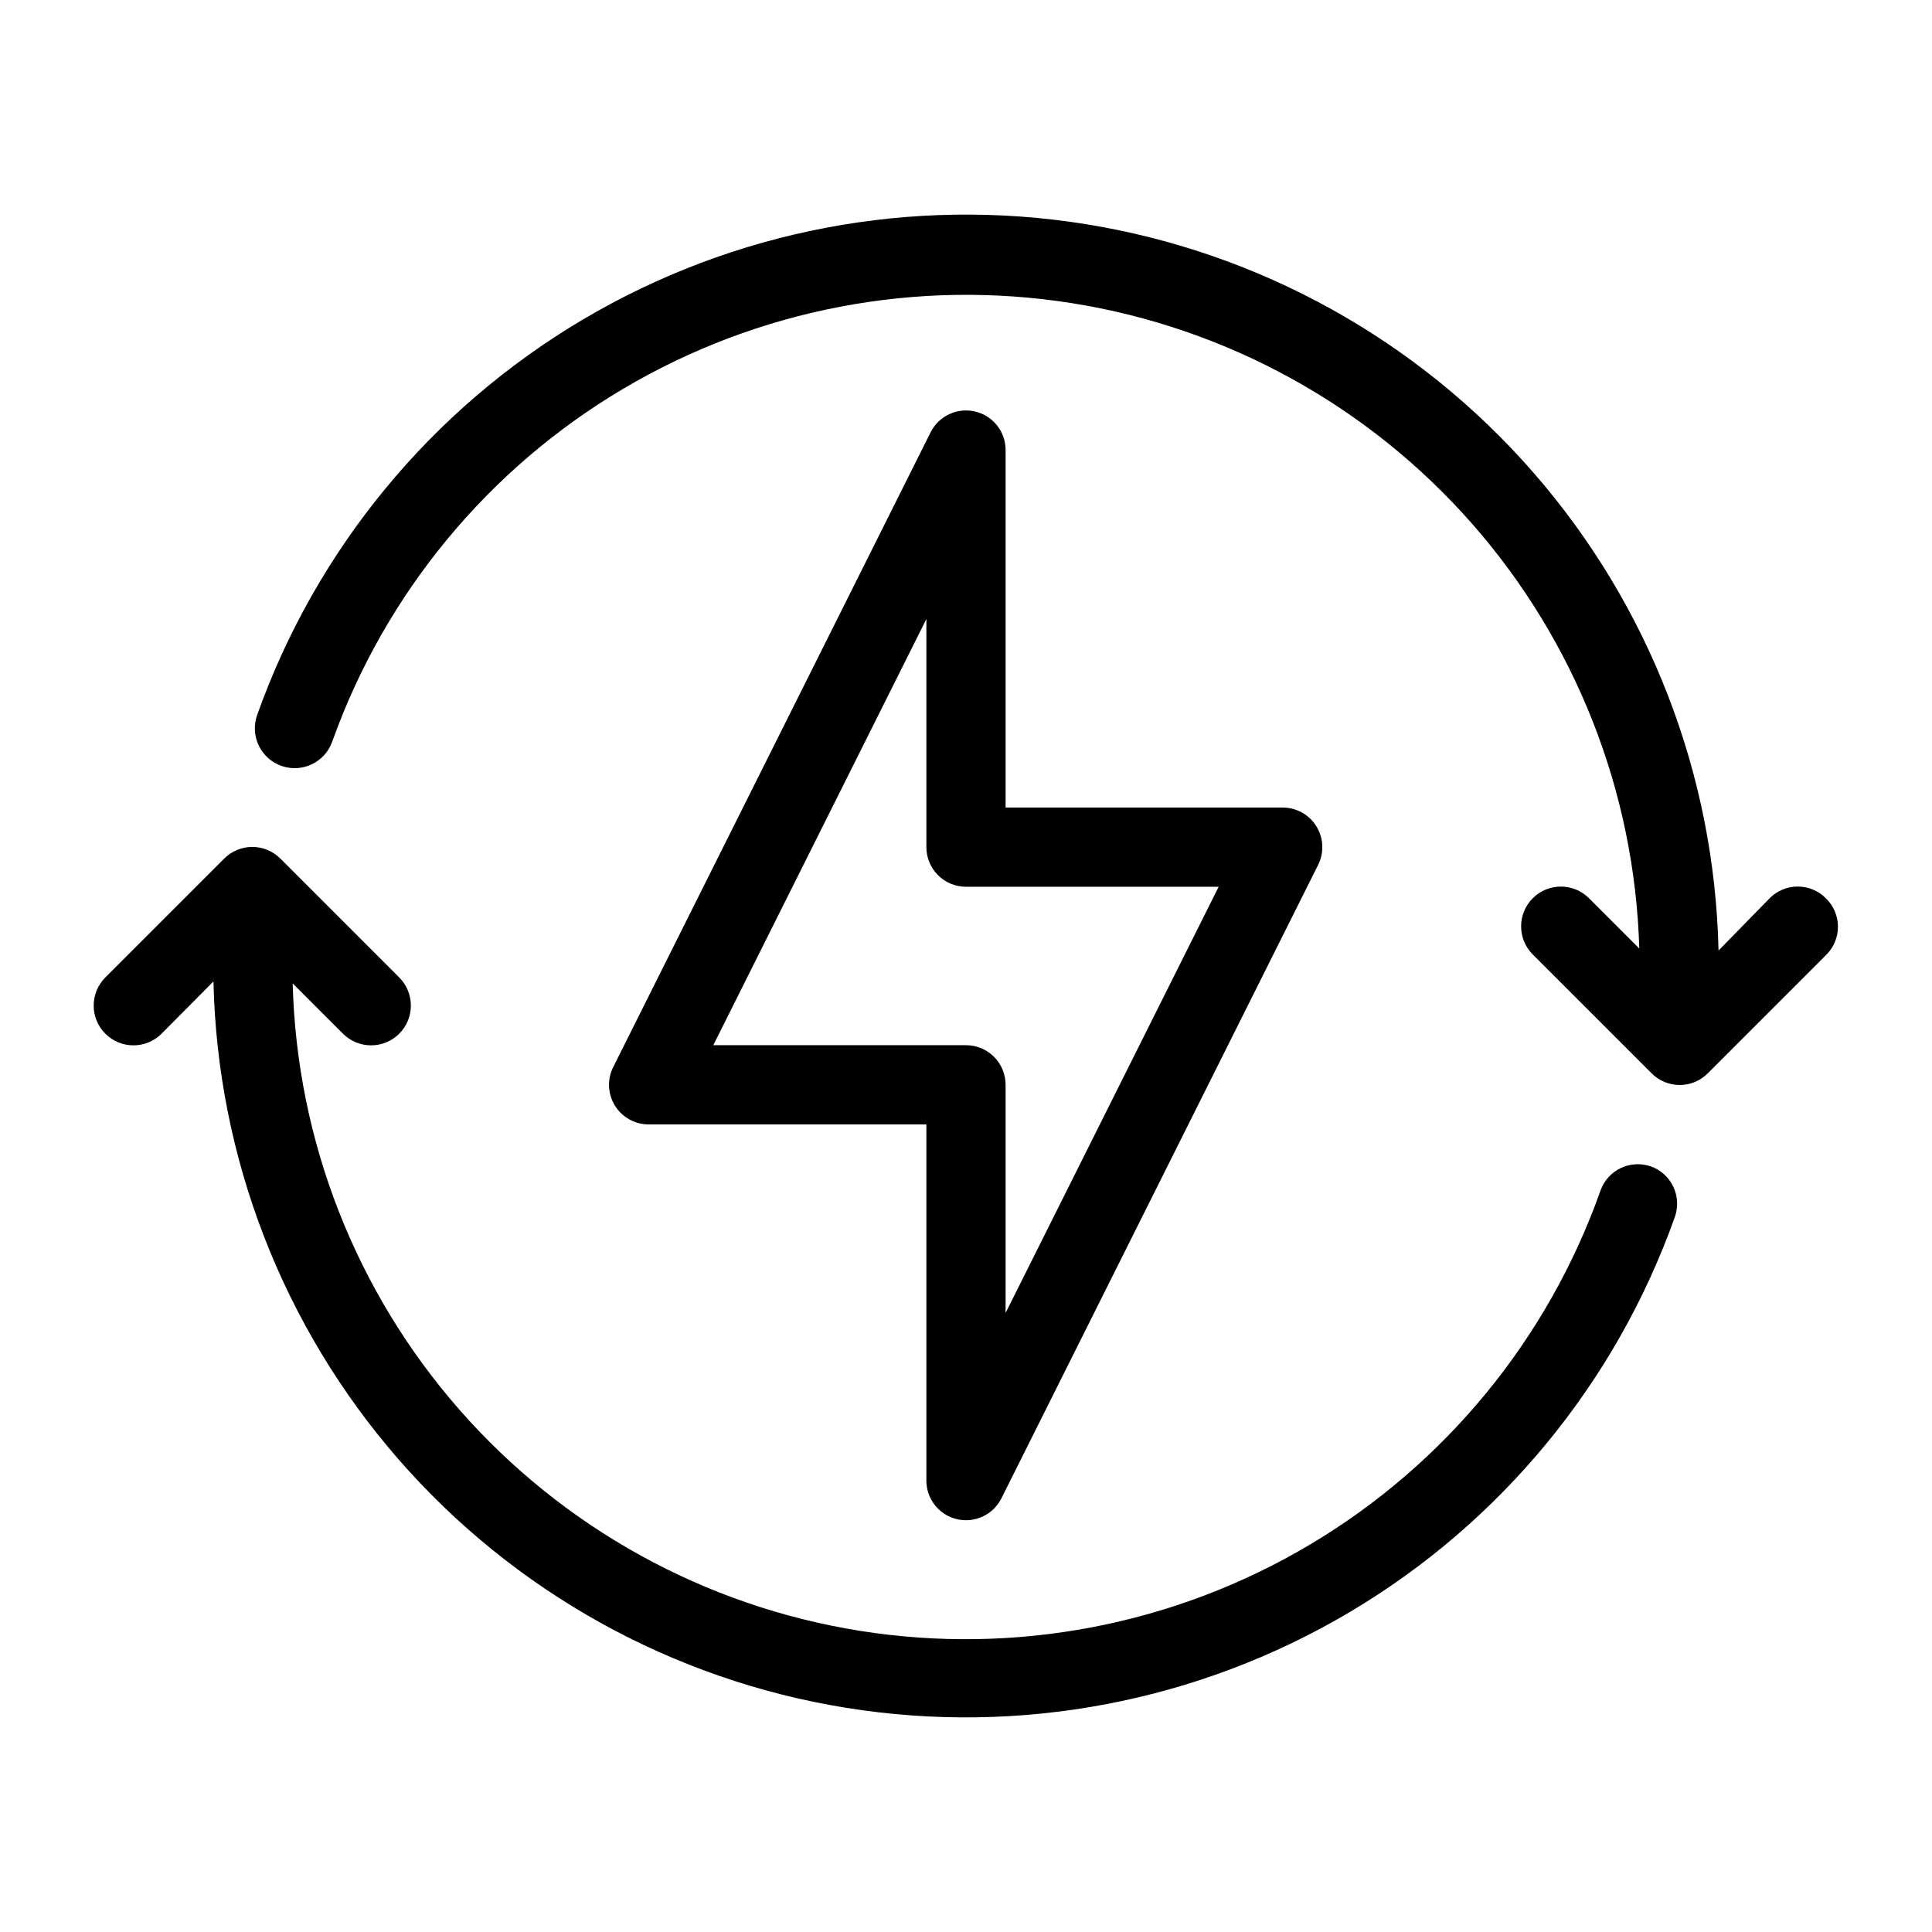
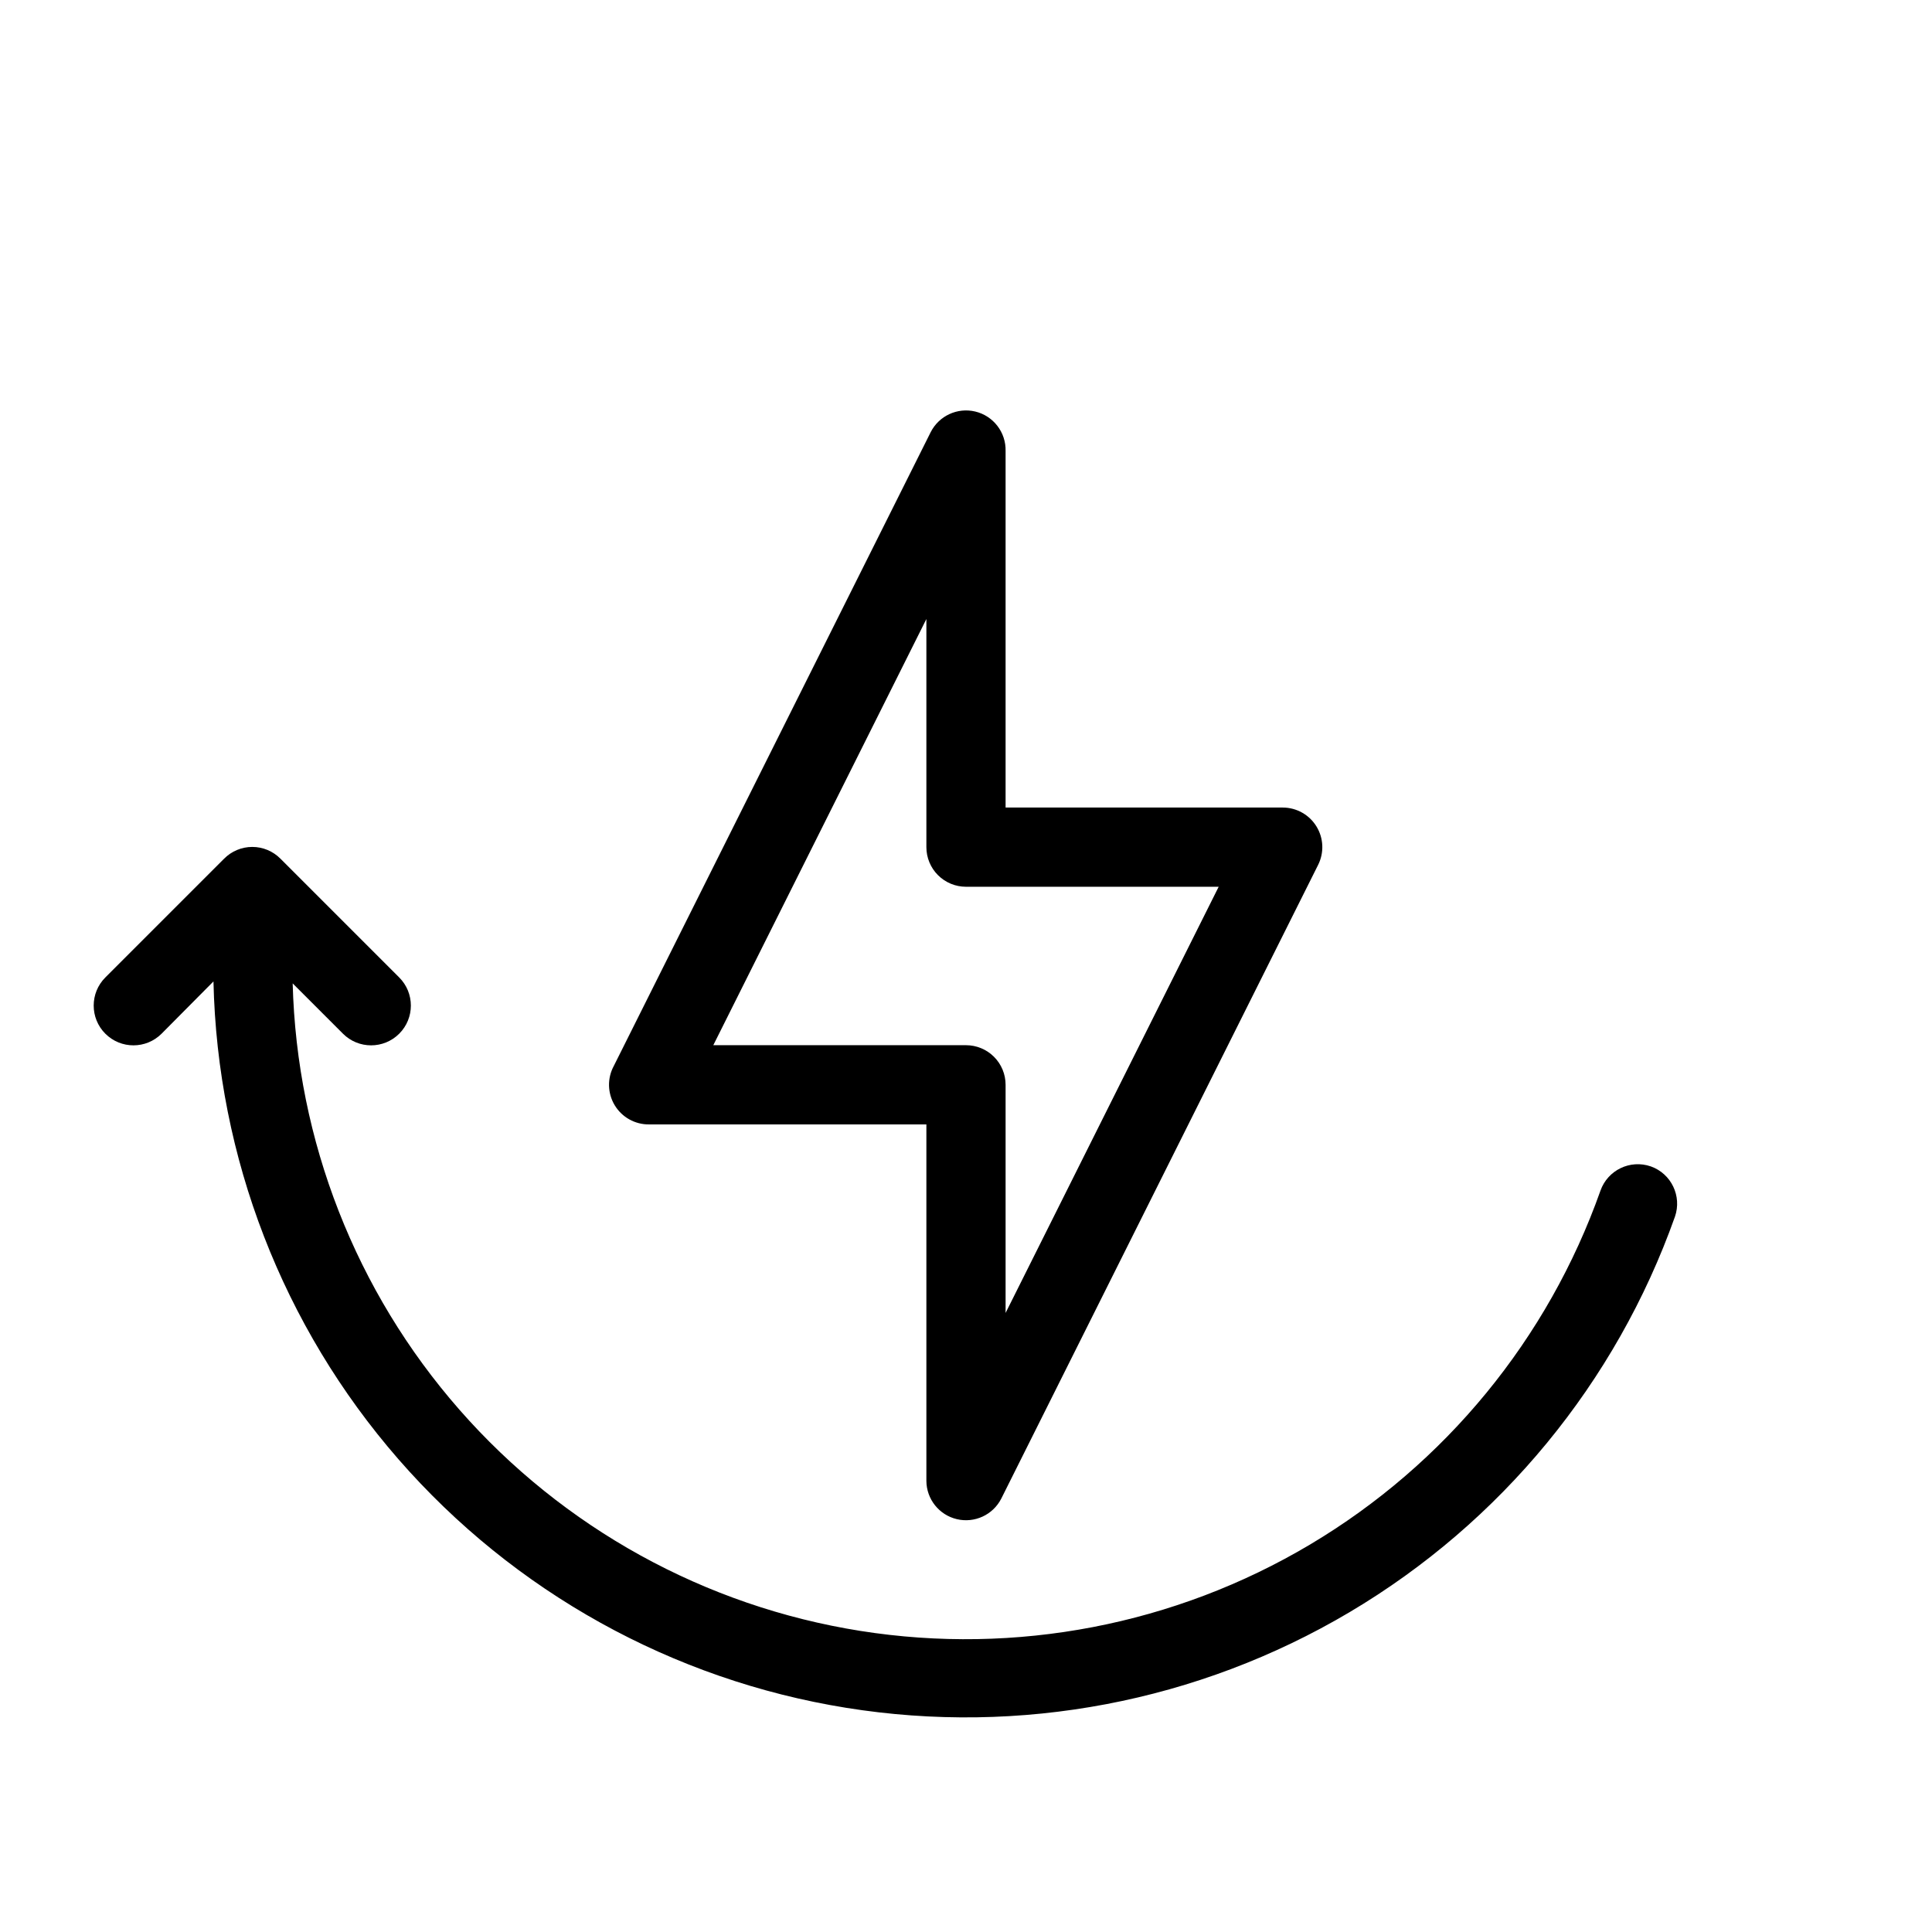
<svg xmlns="http://www.w3.org/2000/svg" fill="#000000" width="800px" height="800px" version="1.1" viewBox="144 144 512 512">
  <g>
-     <path d="m627.87 382.05c-1.969-1.988-4.652-3.106-7.453-3.106-2.797 0-5.481 1.117-7.449 3.106l-13.543 13.855c-1.023-46.633-18.363-91.43-49-126.6-30.637-35.168-72.629-58.488-118.68-65.902-46.051-7.41-93.242 1.551-133.37 25.332-40.125 23.777-70.648 60.871-86.254 104.82-0.922 2.644-0.75 5.547 0.469 8.066 1.223 2.519 3.394 4.449 6.039 5.367 5.504 1.914 11.52-1 13.434-6.508 14.004-39.16 41.25-72.199 77.027-93.406s77.836-29.25 118.91-22.742c41.078 6.512 78.59 27.168 106.06 58.398 27.465 31.23 43.16 71.074 44.367 112.64l-13.328-13.328c-4.117-4.117-10.789-4.117-14.906 0-4.113 4.117-4.113 10.789 0 14.902l31.488 31.488c1.973 1.988 4.656 3.106 7.453 3.106 2.801 0 5.481-1.117 7.453-3.106l31.488-31.488c1.957-1.996 3.039-4.695 3-7.496-0.039-2.797-1.195-5.465-3.211-7.406z" />
    <path d="m581.48 453.11c-5.449-1.891-11.402 0.969-13.332 6.402-13.91 39.297-41.141 72.484-76.965 93.801-35.824 21.316-77.98 29.418-119.16 22.898-41.172-6.523-78.766-27.254-106.25-58.598-27.484-31.344-43.125-71.324-44.211-113l13.328 13.328c4.117 4.117 10.789 4.117 14.906 0 4.117-4.113 4.117-10.789 0-14.902l-31.488-31.488c-1.973-1.988-4.652-3.106-7.453-3.106-2.797 0-5.481 1.117-7.453 3.106l-31.488 31.488c-4.113 4.113-4.113 10.789 0 14.902 4.117 4.117 10.789 4.117 14.906 0l13.75-13.852c1.027 46.629 18.363 91.426 49 126.6 30.637 35.168 72.633 58.488 118.68 65.902 46.051 7.414 93.242-1.551 133.37-25.328 40.129-23.781 70.648-60.875 86.258-104.83 1.887-5.445-0.969-11.398-6.402-13.328z" />
    <path d="m402.41 253.05c-4.711-1.105-9.562 1.148-11.758 5.457l-83.969 167.94c-1.789 3.273-1.711 7.25 0.215 10.449 1.922 3.195 5.398 5.133 9.129 5.086h73.473v94.465-0.004c0.027 4.84 3.359 9.031 8.062 10.148 4.707 1.121 9.566-1.117 11.773-5.422l83.969-167.94c1.637-3.25 1.477-7.113-0.43-10.215-1.902-3.102-5.273-4.992-8.914-5.004h-73.469v-94.465c0.133-4.973-3.242-9.355-8.082-10.496zm64.551 125.95-56.469 112.94v-60.457c0-2.785-1.105-5.457-3.074-7.422-1.969-1.969-4.641-3.074-7.422-3.074h-66.965l56.469-112.94v60.457c0 2.781 1.105 5.453 3.074 7.422s4.637 3.074 7.422 3.074z" />
  </g>
</svg>